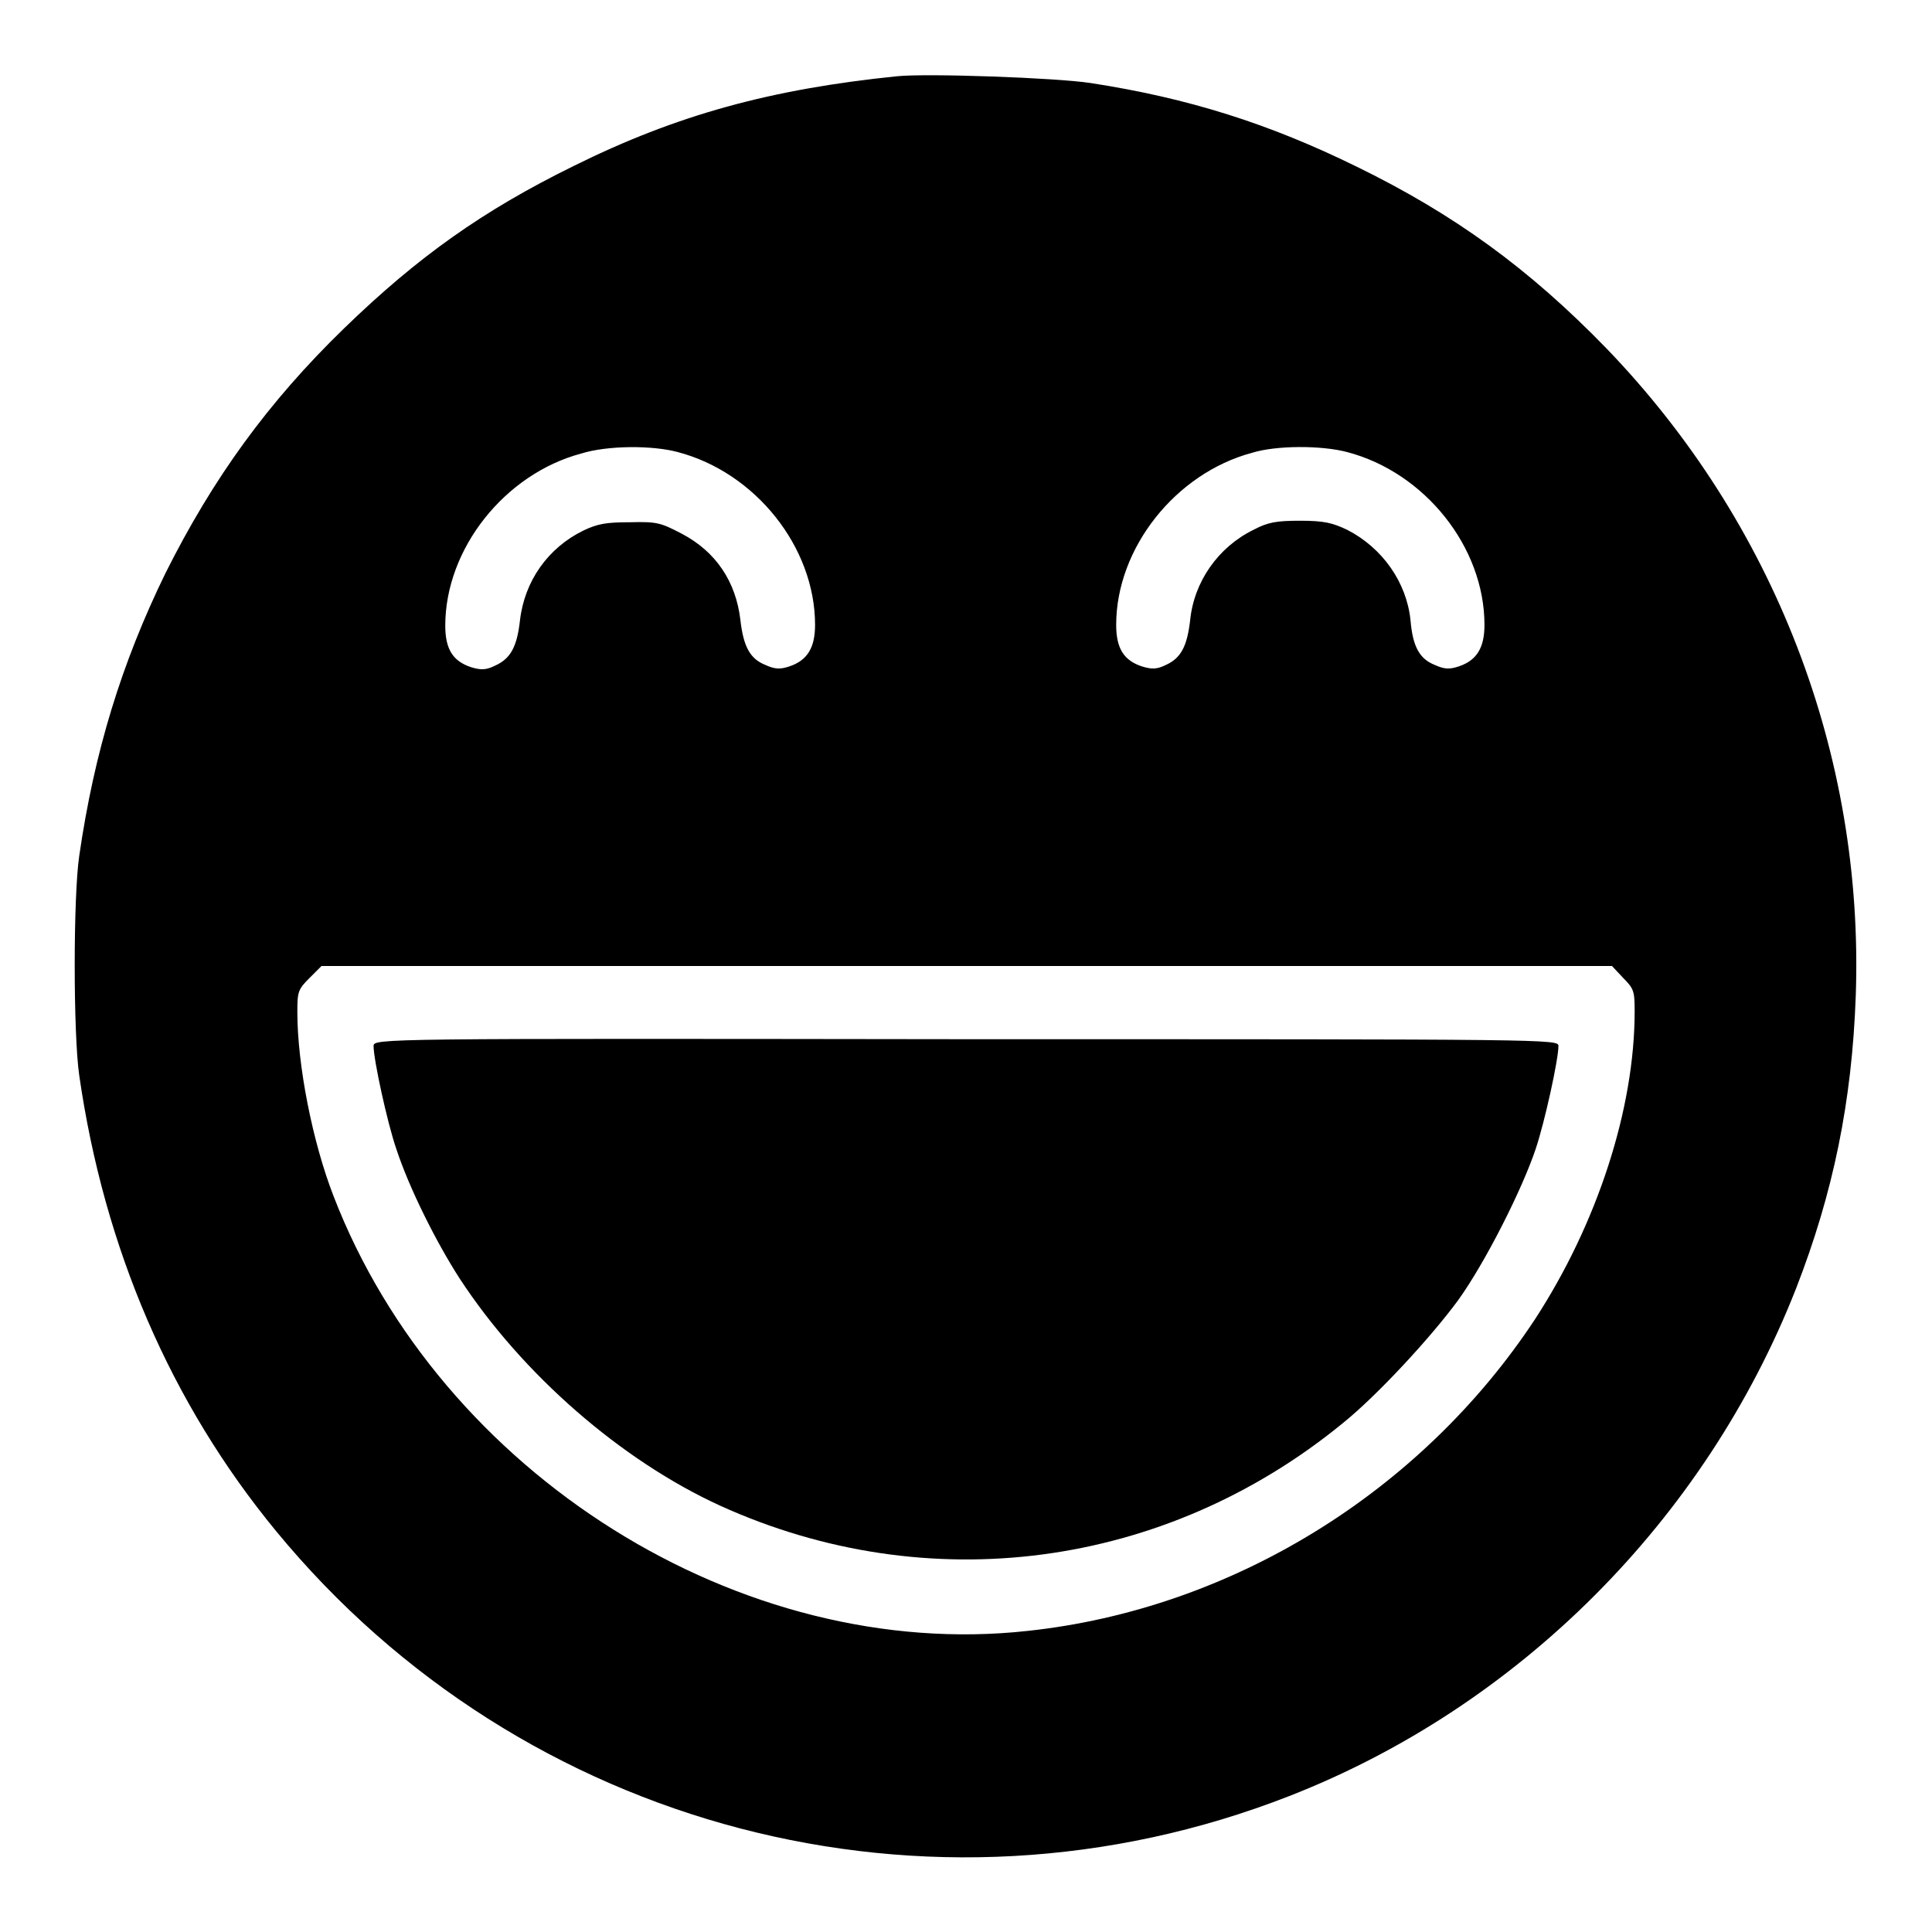
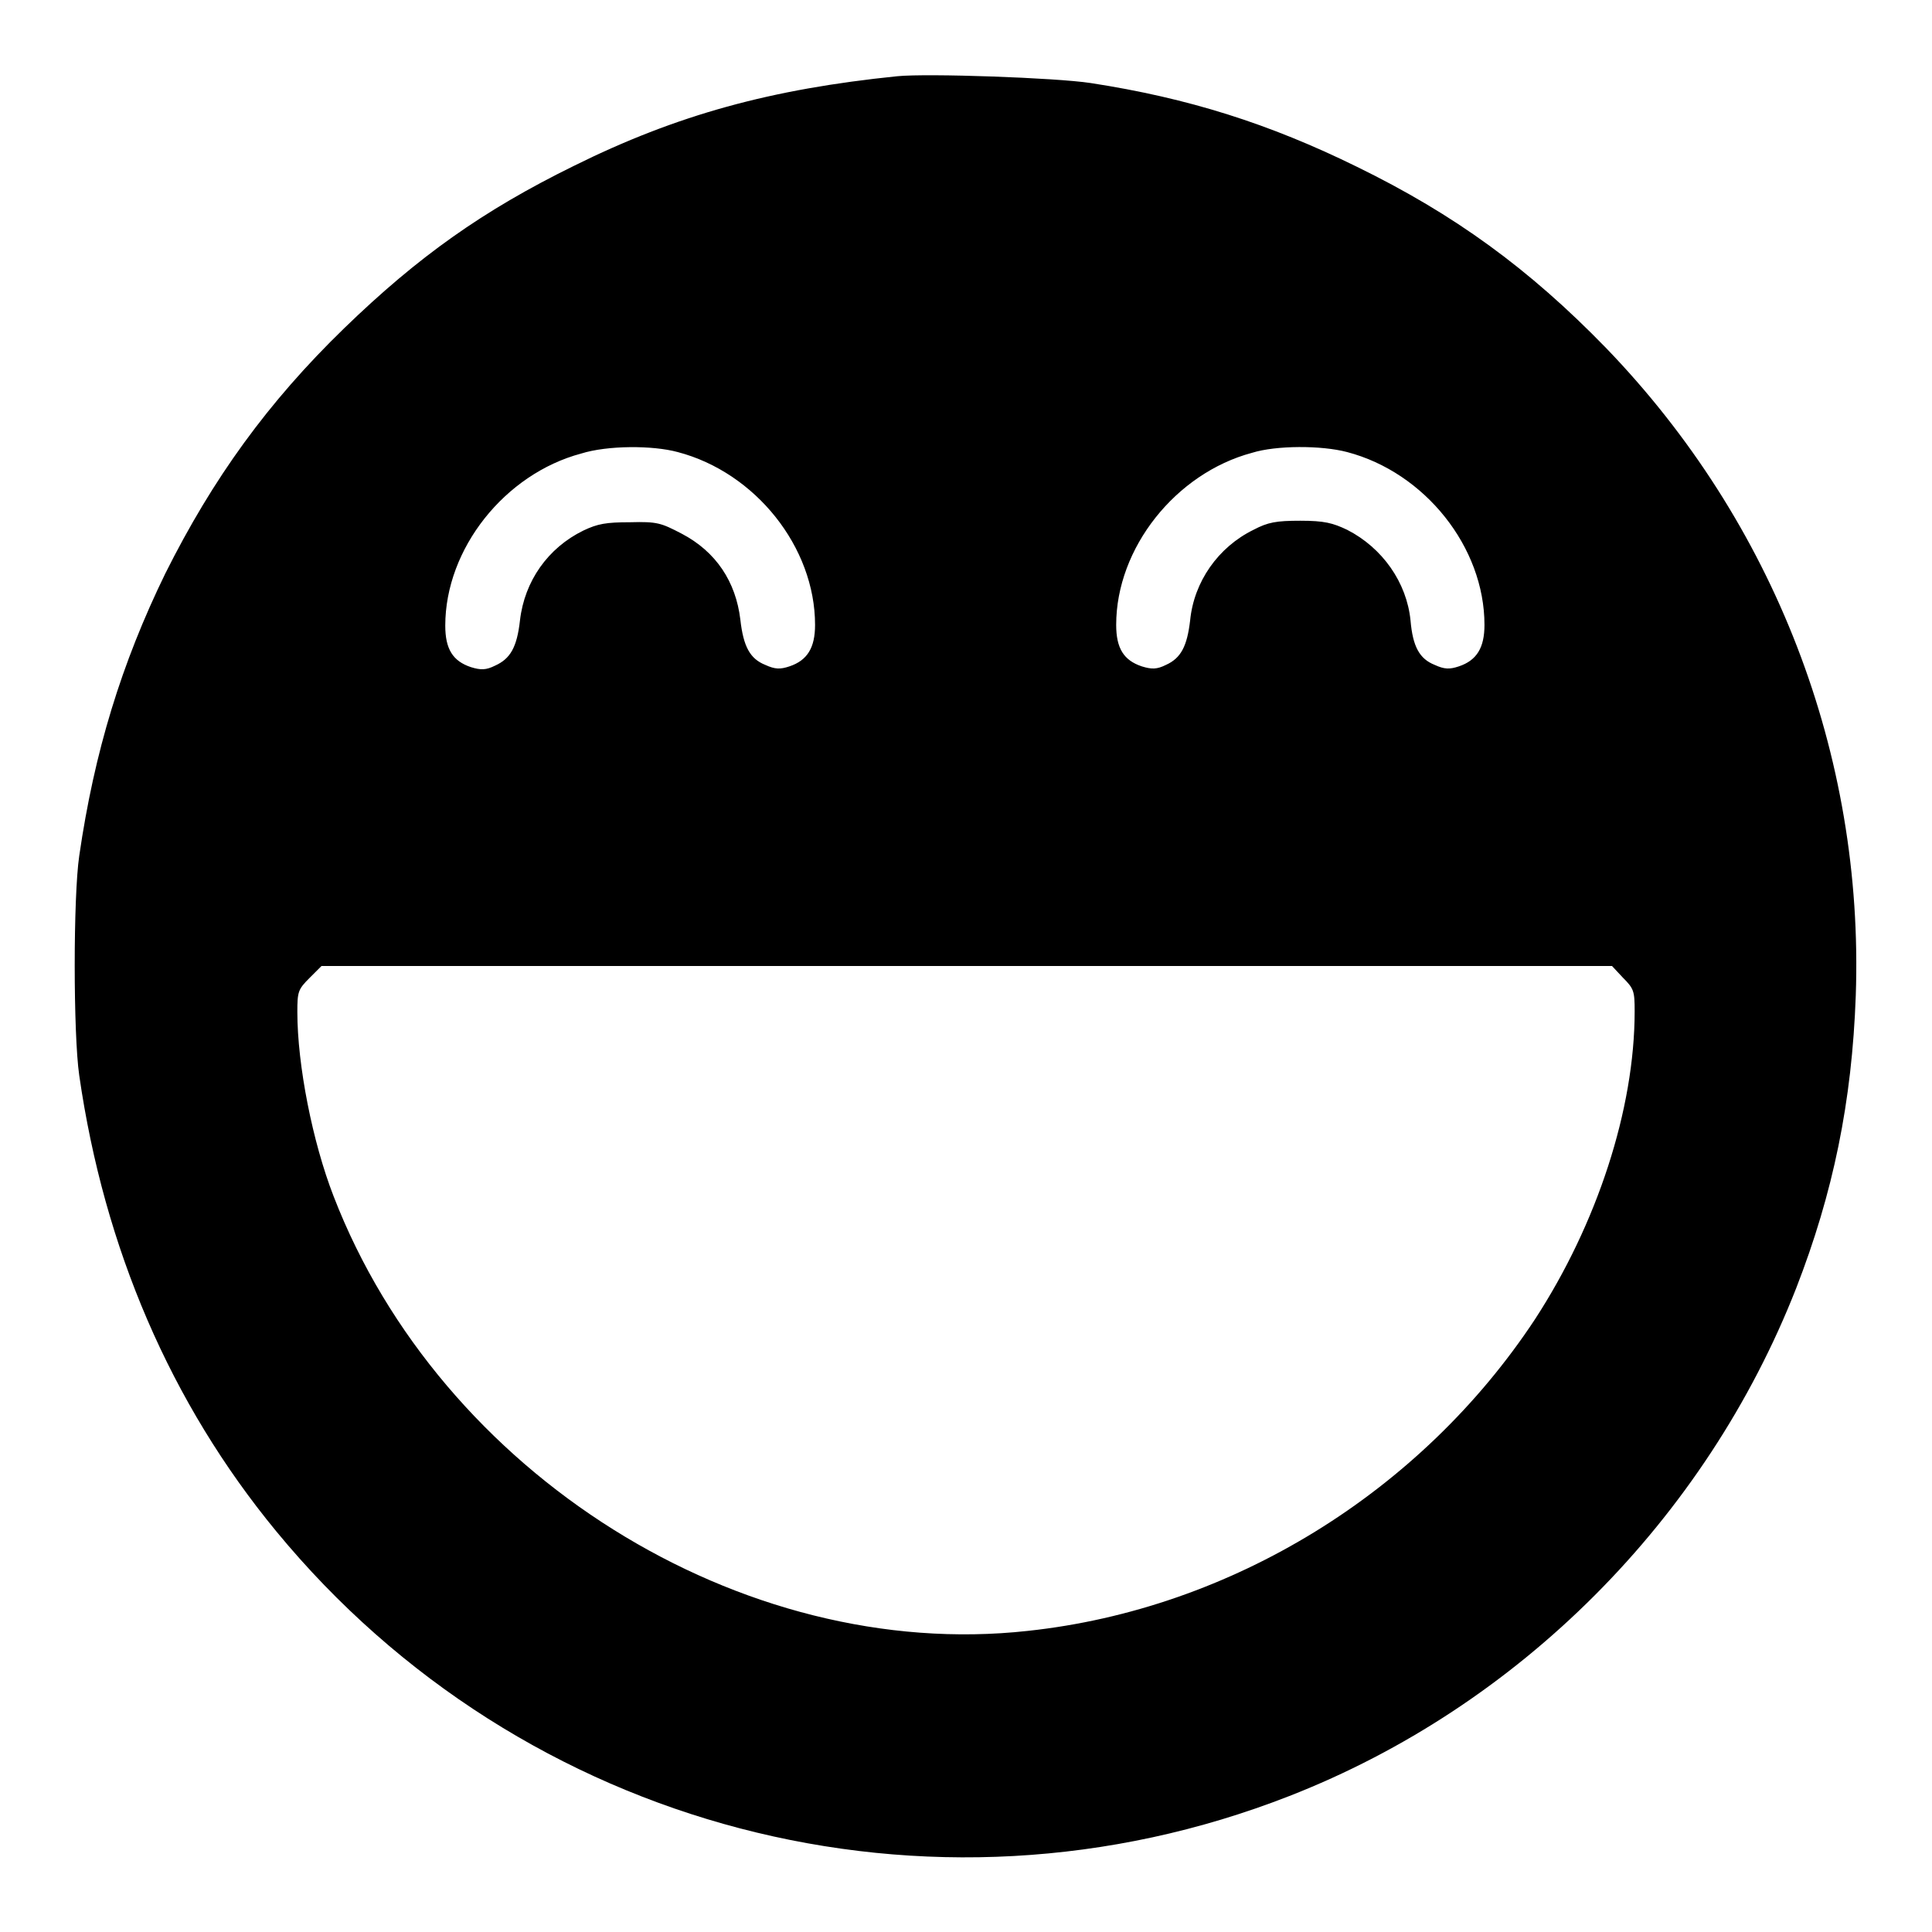
<svg xmlns="http://www.w3.org/2000/svg" version="1.1" x="0px" y="0px" viewBox="0 0 256 256" enable-background="new 0 0 256 256" xml:space="preserve">
  <g>
    <g>
      <g>
        <path fill="#000000" d="M118.9,10.1C102.2,11.8,89.7,15.2,76,22c-12,5.9-20.6,12-30.4,21.5C35.5,53.3,28.2,63.4,21.9,76c-5.8,11.9-9.4,23.6-11.4,37.4c-0.8,5.4-0.8,23.6,0,29.1c3.3,22.9,12.1,43.4,26.1,60.4c32.6,39.6,86.6,53.7,134.2,35.1c30.5-11.9,55.2-36.7,67.2-67.3c4.9-12.6,7.4-24.7,7.9-38.8c1.1-31.9-10.8-62.7-33.1-85.8c-10.2-10.5-20.1-17.7-33-24c-11.6-5.7-22.3-9.1-35.3-11.1C139.9,10.3,122.9,9.7,118.9,10.1z M89.8,59.9c10.3,2.7,18.2,12.6,18.2,22.9c0,3-1,4.7-3.4,5.5c-1.2,0.4-1.9,0.4-3.2-0.2c-2-0.8-2.9-2.4-3.3-6c-0.6-5-3.2-9-7.8-11.4c-2.7-1.4-3.2-1.6-6.8-1.5c-3.2,0-4.3,0.2-6.2,1.1c-4.7,2.3-7.8,6.7-8.4,11.9c-0.4,3.6-1.3,5.1-3.3,6c-1.2,0.6-1.9,0.6-3.2,0.2c-2.4-0.8-3.4-2.4-3.4-5.5c0-10.2,7.9-20.1,18-22.8C80.5,59,86.5,59,89.8,59.9z M178.5,59.9c10.3,2.7,18.2,12.6,18.2,22.9c0,3-1,4.7-3.4,5.5c-1.2,0.4-1.9,0.4-3.2-0.2c-2-0.8-2.9-2.4-3.2-5.9c-0.5-5-3.7-9.6-8.4-12c-1.9-0.9-3-1.2-6.2-1.2s-4.3,0.2-6.2,1.2c-4.7,2.3-7.9,6.9-8.4,12c-0.4,3.4-1.2,5-3.2,5.9c-1.2,0.6-1.9,0.6-3.2,0.2c-2.4-0.8-3.4-2.4-3.4-5.5c0-10.2,7.9-20.1,18-22.8C169.1,59,175.1,59,178.5,59.9z M215,129.5c1.5,1.5,1.6,1.8,1.6,4.5c0,13-5,28.2-13.2,40.8c-15.1,22.9-40.2,38.4-67.2,41.3c-38,4.2-77.8-20.8-92-57.6c-2.8-7.2-4.8-17.4-4.8-24.4c0-2.7,0.1-3,1.6-4.5l1.6-1.6h85.5h85.5L215,129.5z" />
-         <path fill="#000000" d="M49.5,138.6c0,1.8,1.8,10.1,3,13.6c1.7,5.2,5.3,12.4,8.4,17.2c8.3,12.7,21.4,24.1,34.5,30.1c27.5,12.5,58.9,8.4,82.5-10.9c4.6-3.7,11.7-11.4,15.3-16.3c3.6-5,8.5-14.7,10.3-20.1c1.2-3.6,3-11.8,3-13.6c0-0.9-0.8-0.9-78.5-0.9C50.2,137.6,49.5,137.6,49.5,138.6z" />
      </g>
    </g>
  </g>
</svg>